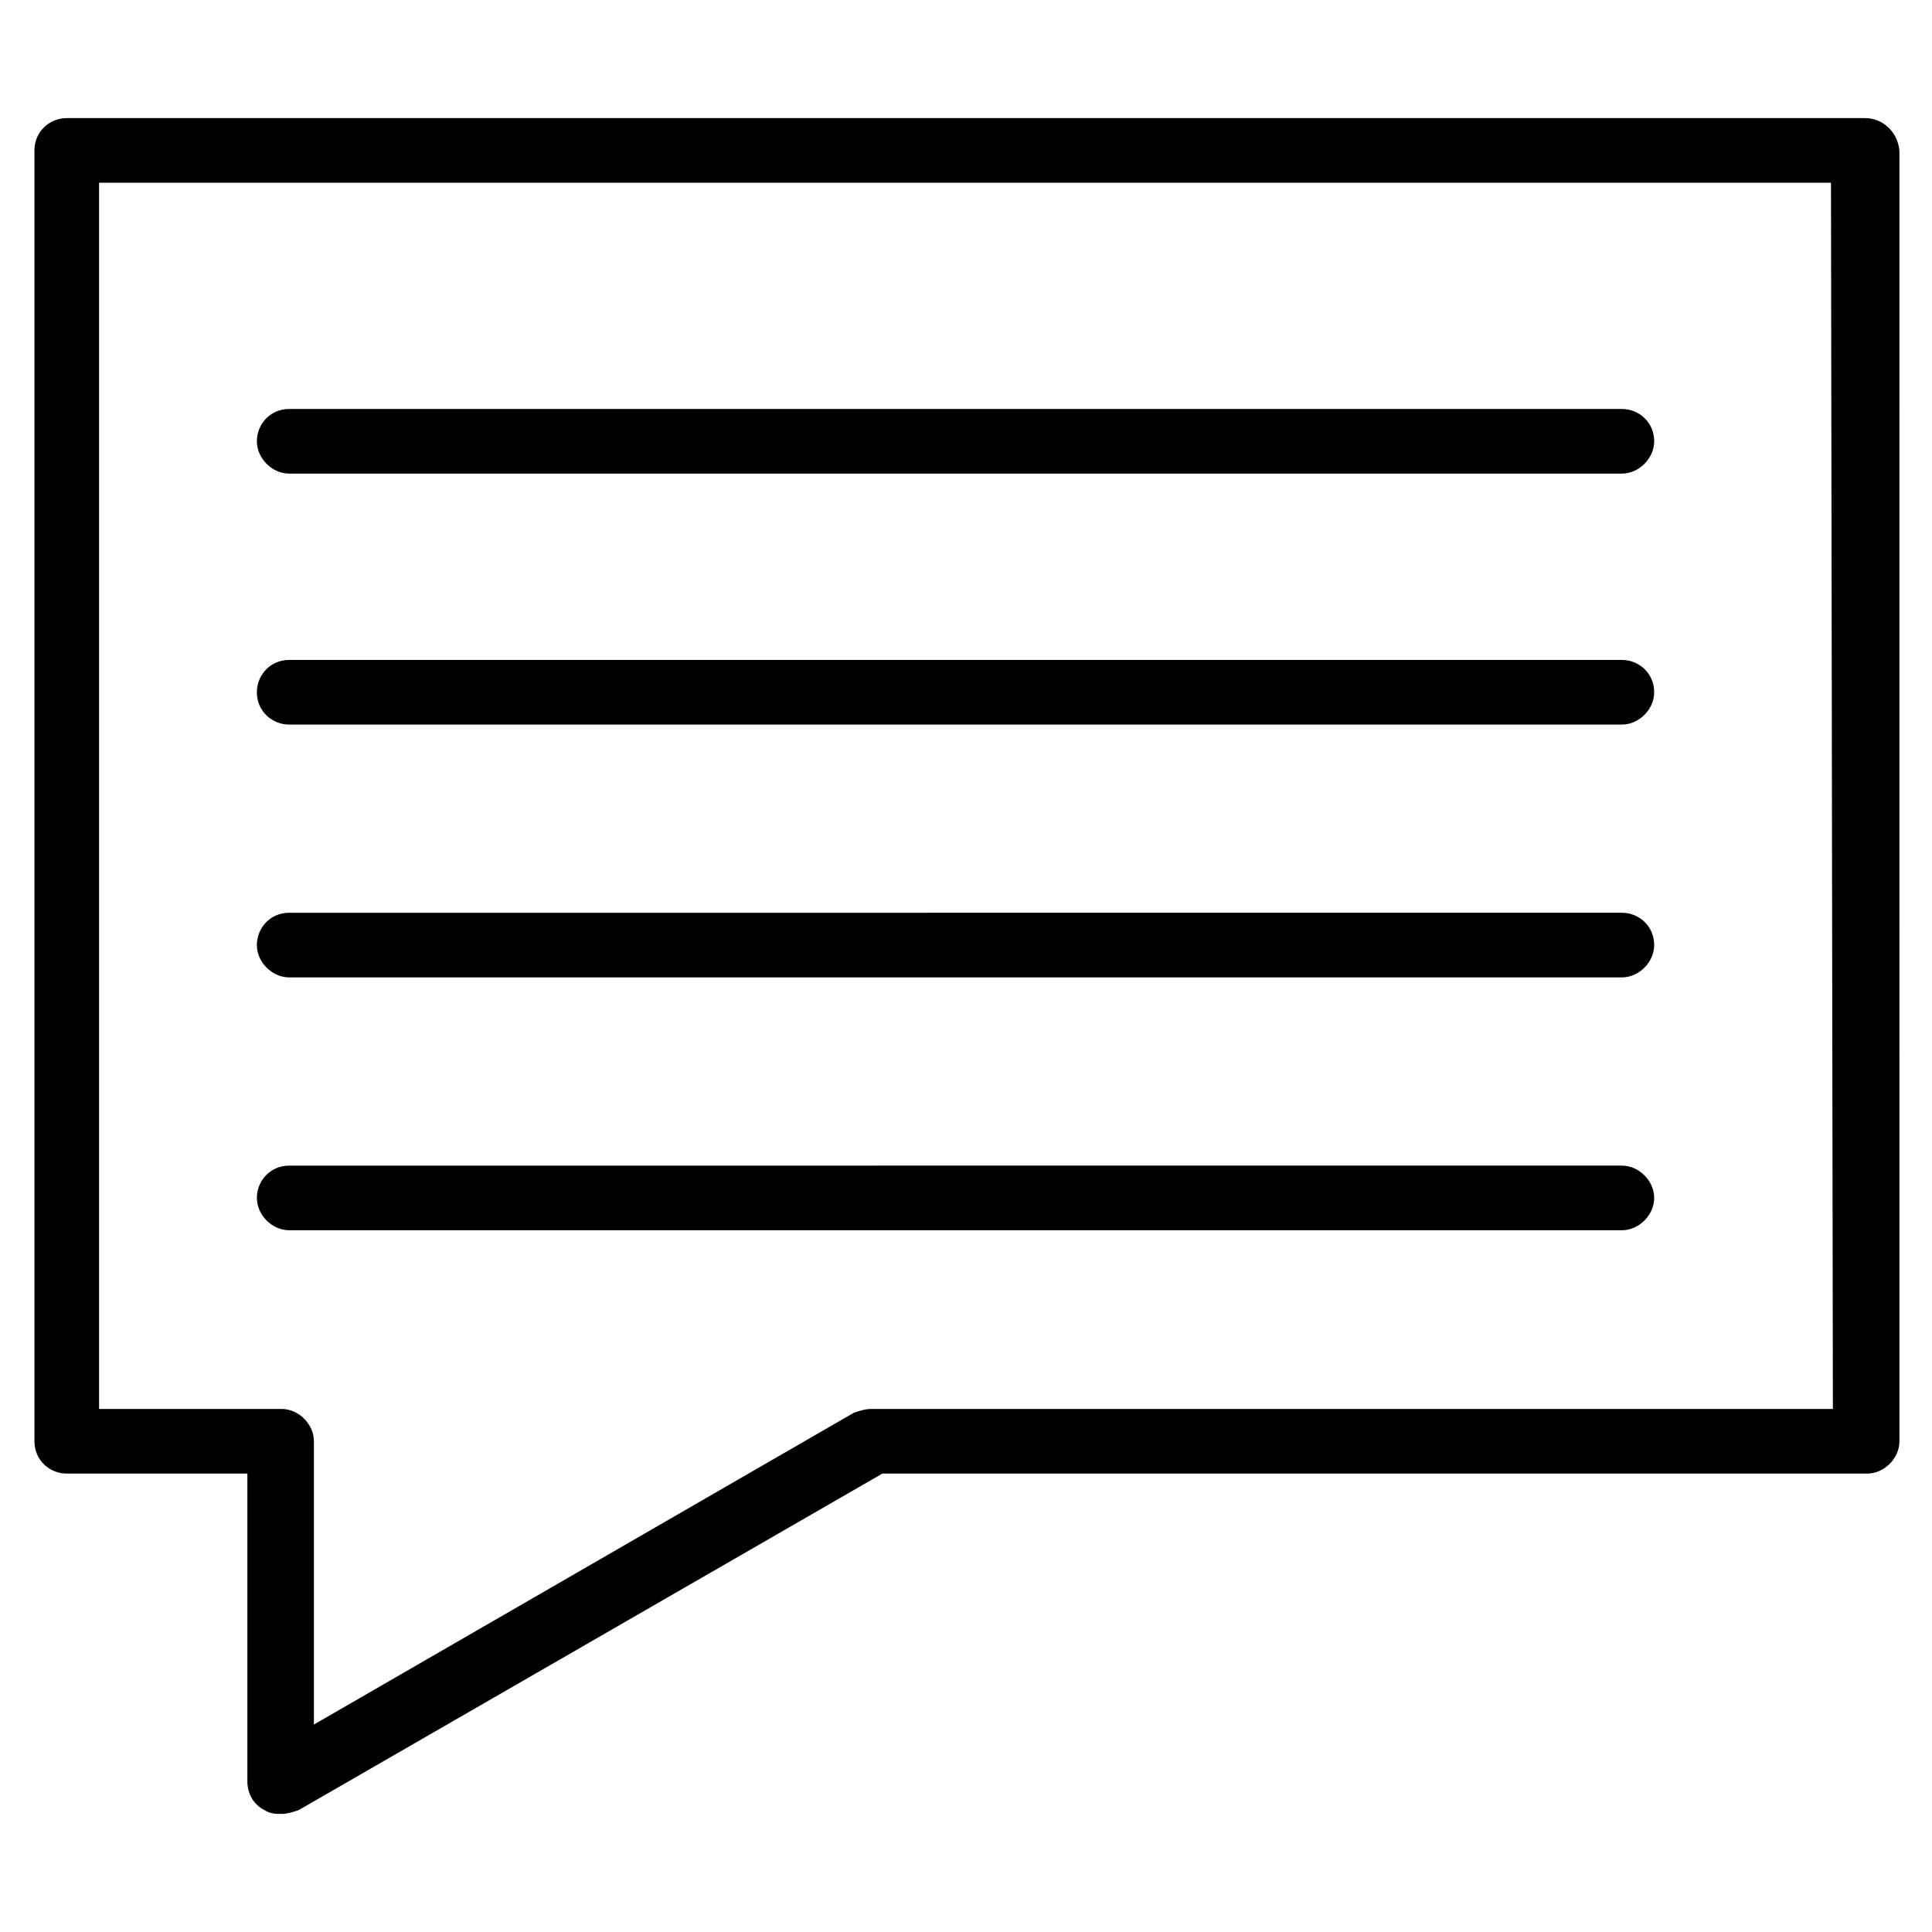
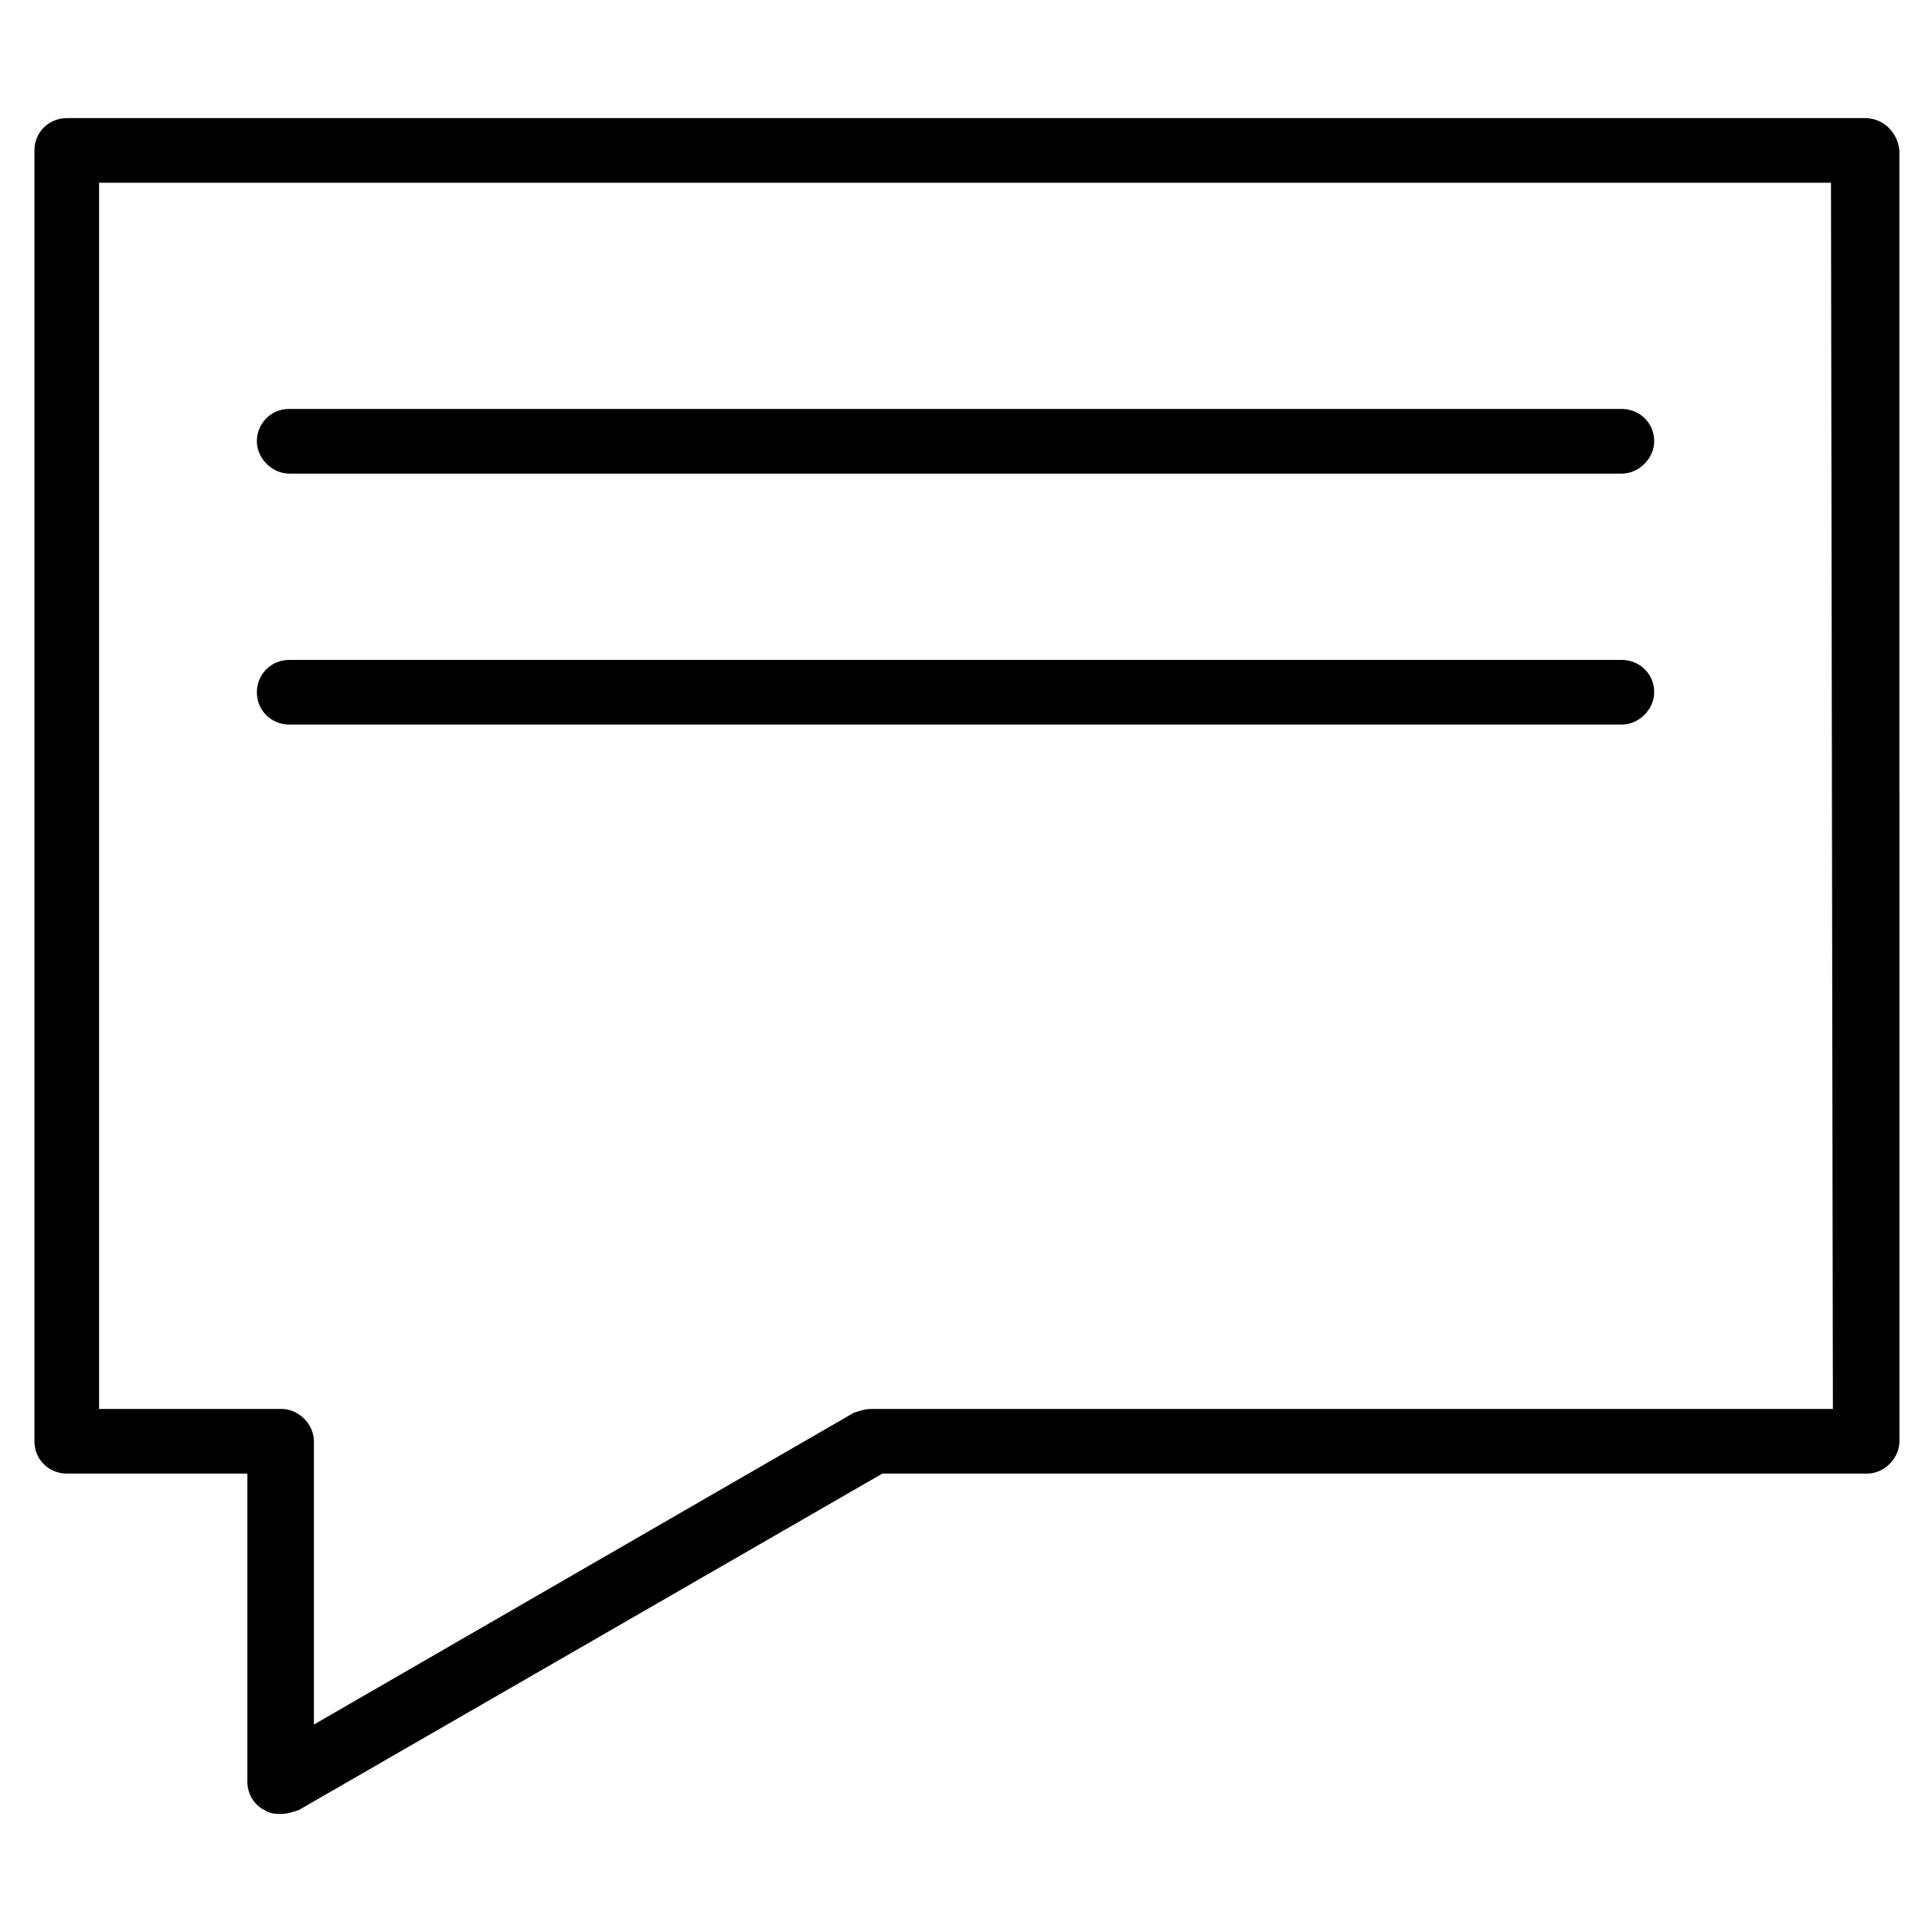
<svg xmlns="http://www.w3.org/2000/svg" fill="#000000" width="800px" height="800px" version="1.1" viewBox="144 144 512 512">
  <g>
    <path d="m638.3 175.3h-476.61c-4.531 0-8.562 3.523-8.562 8.562v342.09c0 5.039 4.031 8.566 8.566 8.566h47.863v81.617c0 3.023 1.512 6.047 4.535 7.559 1.512 1.008 3.023 1.008 4.535 1.008 1.512 0 3.023-0.504 4.535-1.008l154.67-89.176h260.97c4.535 0 8.566-4.031 8.566-8.566l-0.008-342.09c-0.504-5.039-4.531-8.562-9.066-8.562zm-8.566 342.09h-254.93c-1.512 0-3.023 0.504-4.535 1.008l-143.08 82.625v-75.07c0-4.535-4.031-8.566-8.566-8.566l-48.363 0.004v-324.96h458.97z" />
    <path d="m220.64 269.51h353.17c4.535 0 8.566-4.031 8.566-8.566 0-5.039-4.031-8.566-8.566-8.566l-353.17 0.004c-5.039 0-8.566 4.031-8.566 8.566 0.004 4.531 4.035 8.562 8.566 8.562z" />
    <path d="m220.64 336.02h353.17c4.535 0 8.566-4.031 8.566-8.566 0-5.039-4.031-8.566-8.566-8.566l-353.17 0.004c-5.039 0-8.566 4.031-8.566 8.566 0.004 5.035 4.035 8.562 8.566 8.562z" />
-     <path d="m220.64 403.02h353.17c4.535 0 8.566-4.031 8.566-8.566 0-5.039-4.031-8.566-8.566-8.566l-353.17 0.004c-5.039 0-8.566 4.031-8.566 8.566 0.004 4.535 4.035 8.562 8.566 8.562z" />
-     <path d="m220.64 470.03h353.17c4.535 0 8.566-4.031 8.566-8.566 0-4.535-4.031-8.566-8.566-8.566l-353.17 0.004c-5.039 0-8.566 4.031-8.566 8.566 0.004 4.531 4.035 8.562 8.566 8.562z" />
  </g>
</svg>